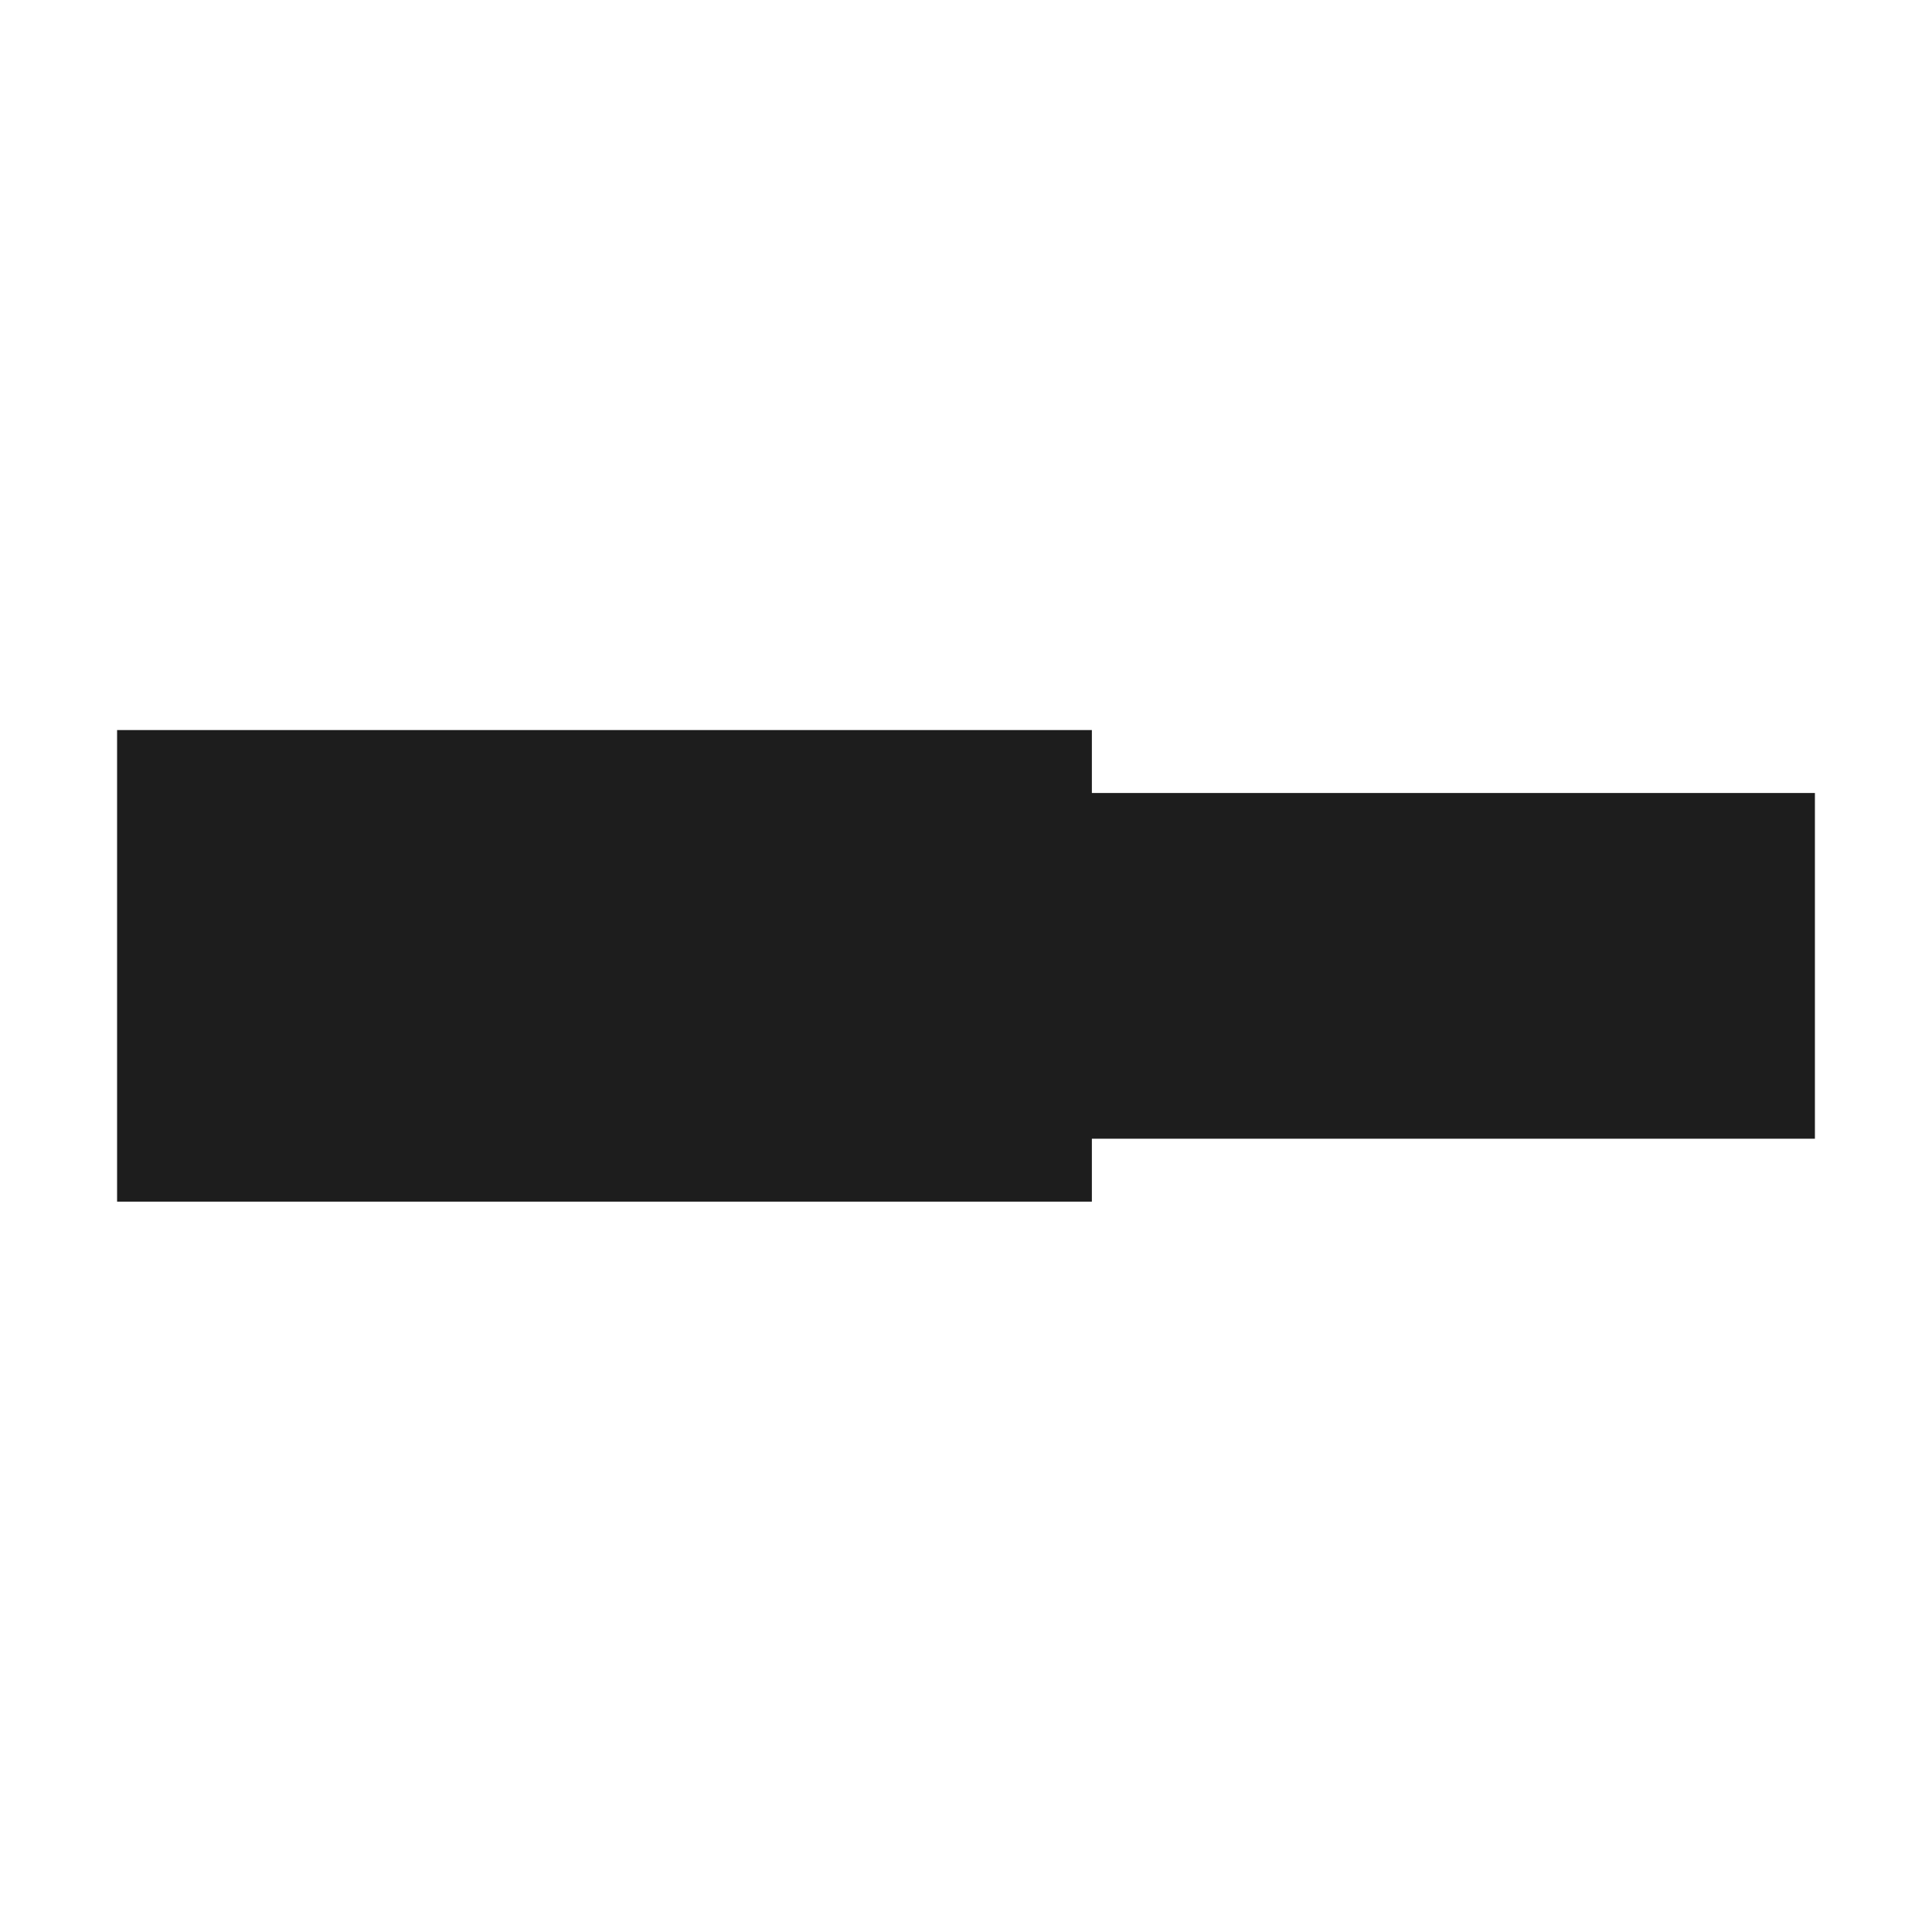
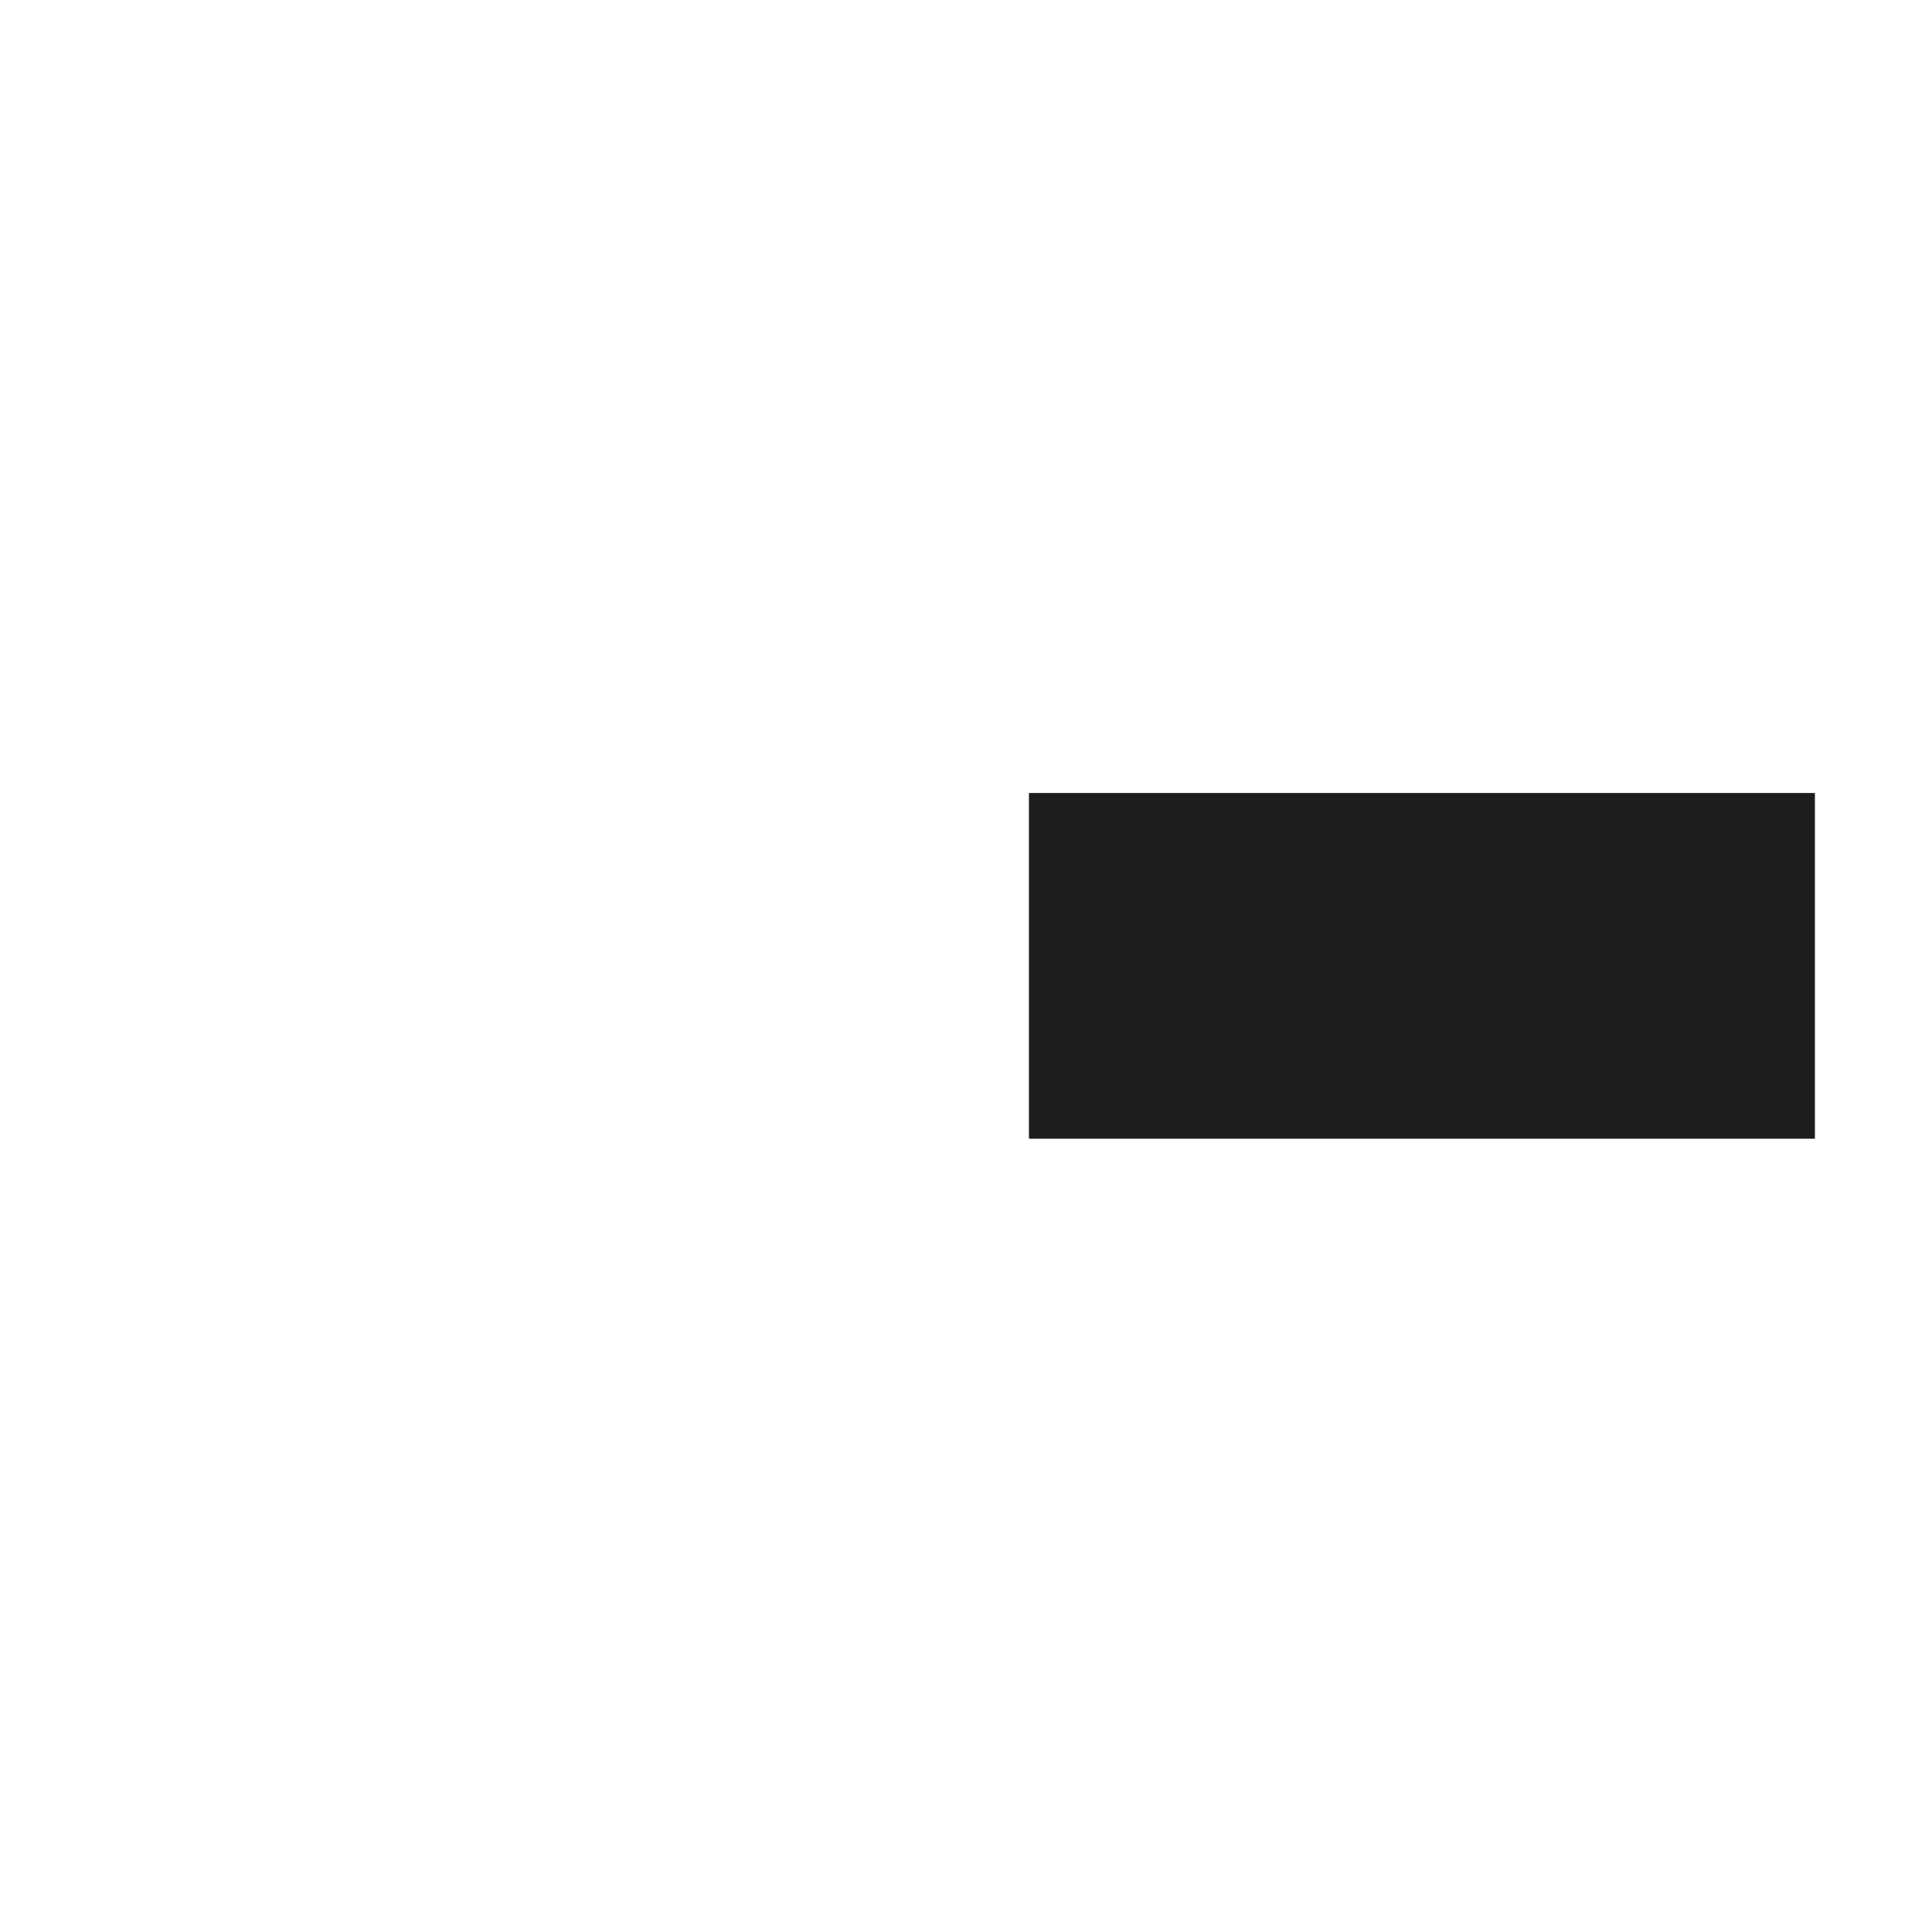
<svg xmlns="http://www.w3.org/2000/svg" id="图层_1" data-name="图层 1" viewBox="0 0 66 66">
  <defs>
    <style>.cls-1{fill:#1d1d1d;}</style>
  </defs>
-   <rect class="cls-1" x="4" y="24.94" width="33.3" height="16.11" />
  <rect class="cls-1" x="35.15" y="27.09" width="26.85" height="11.81" />
</svg>